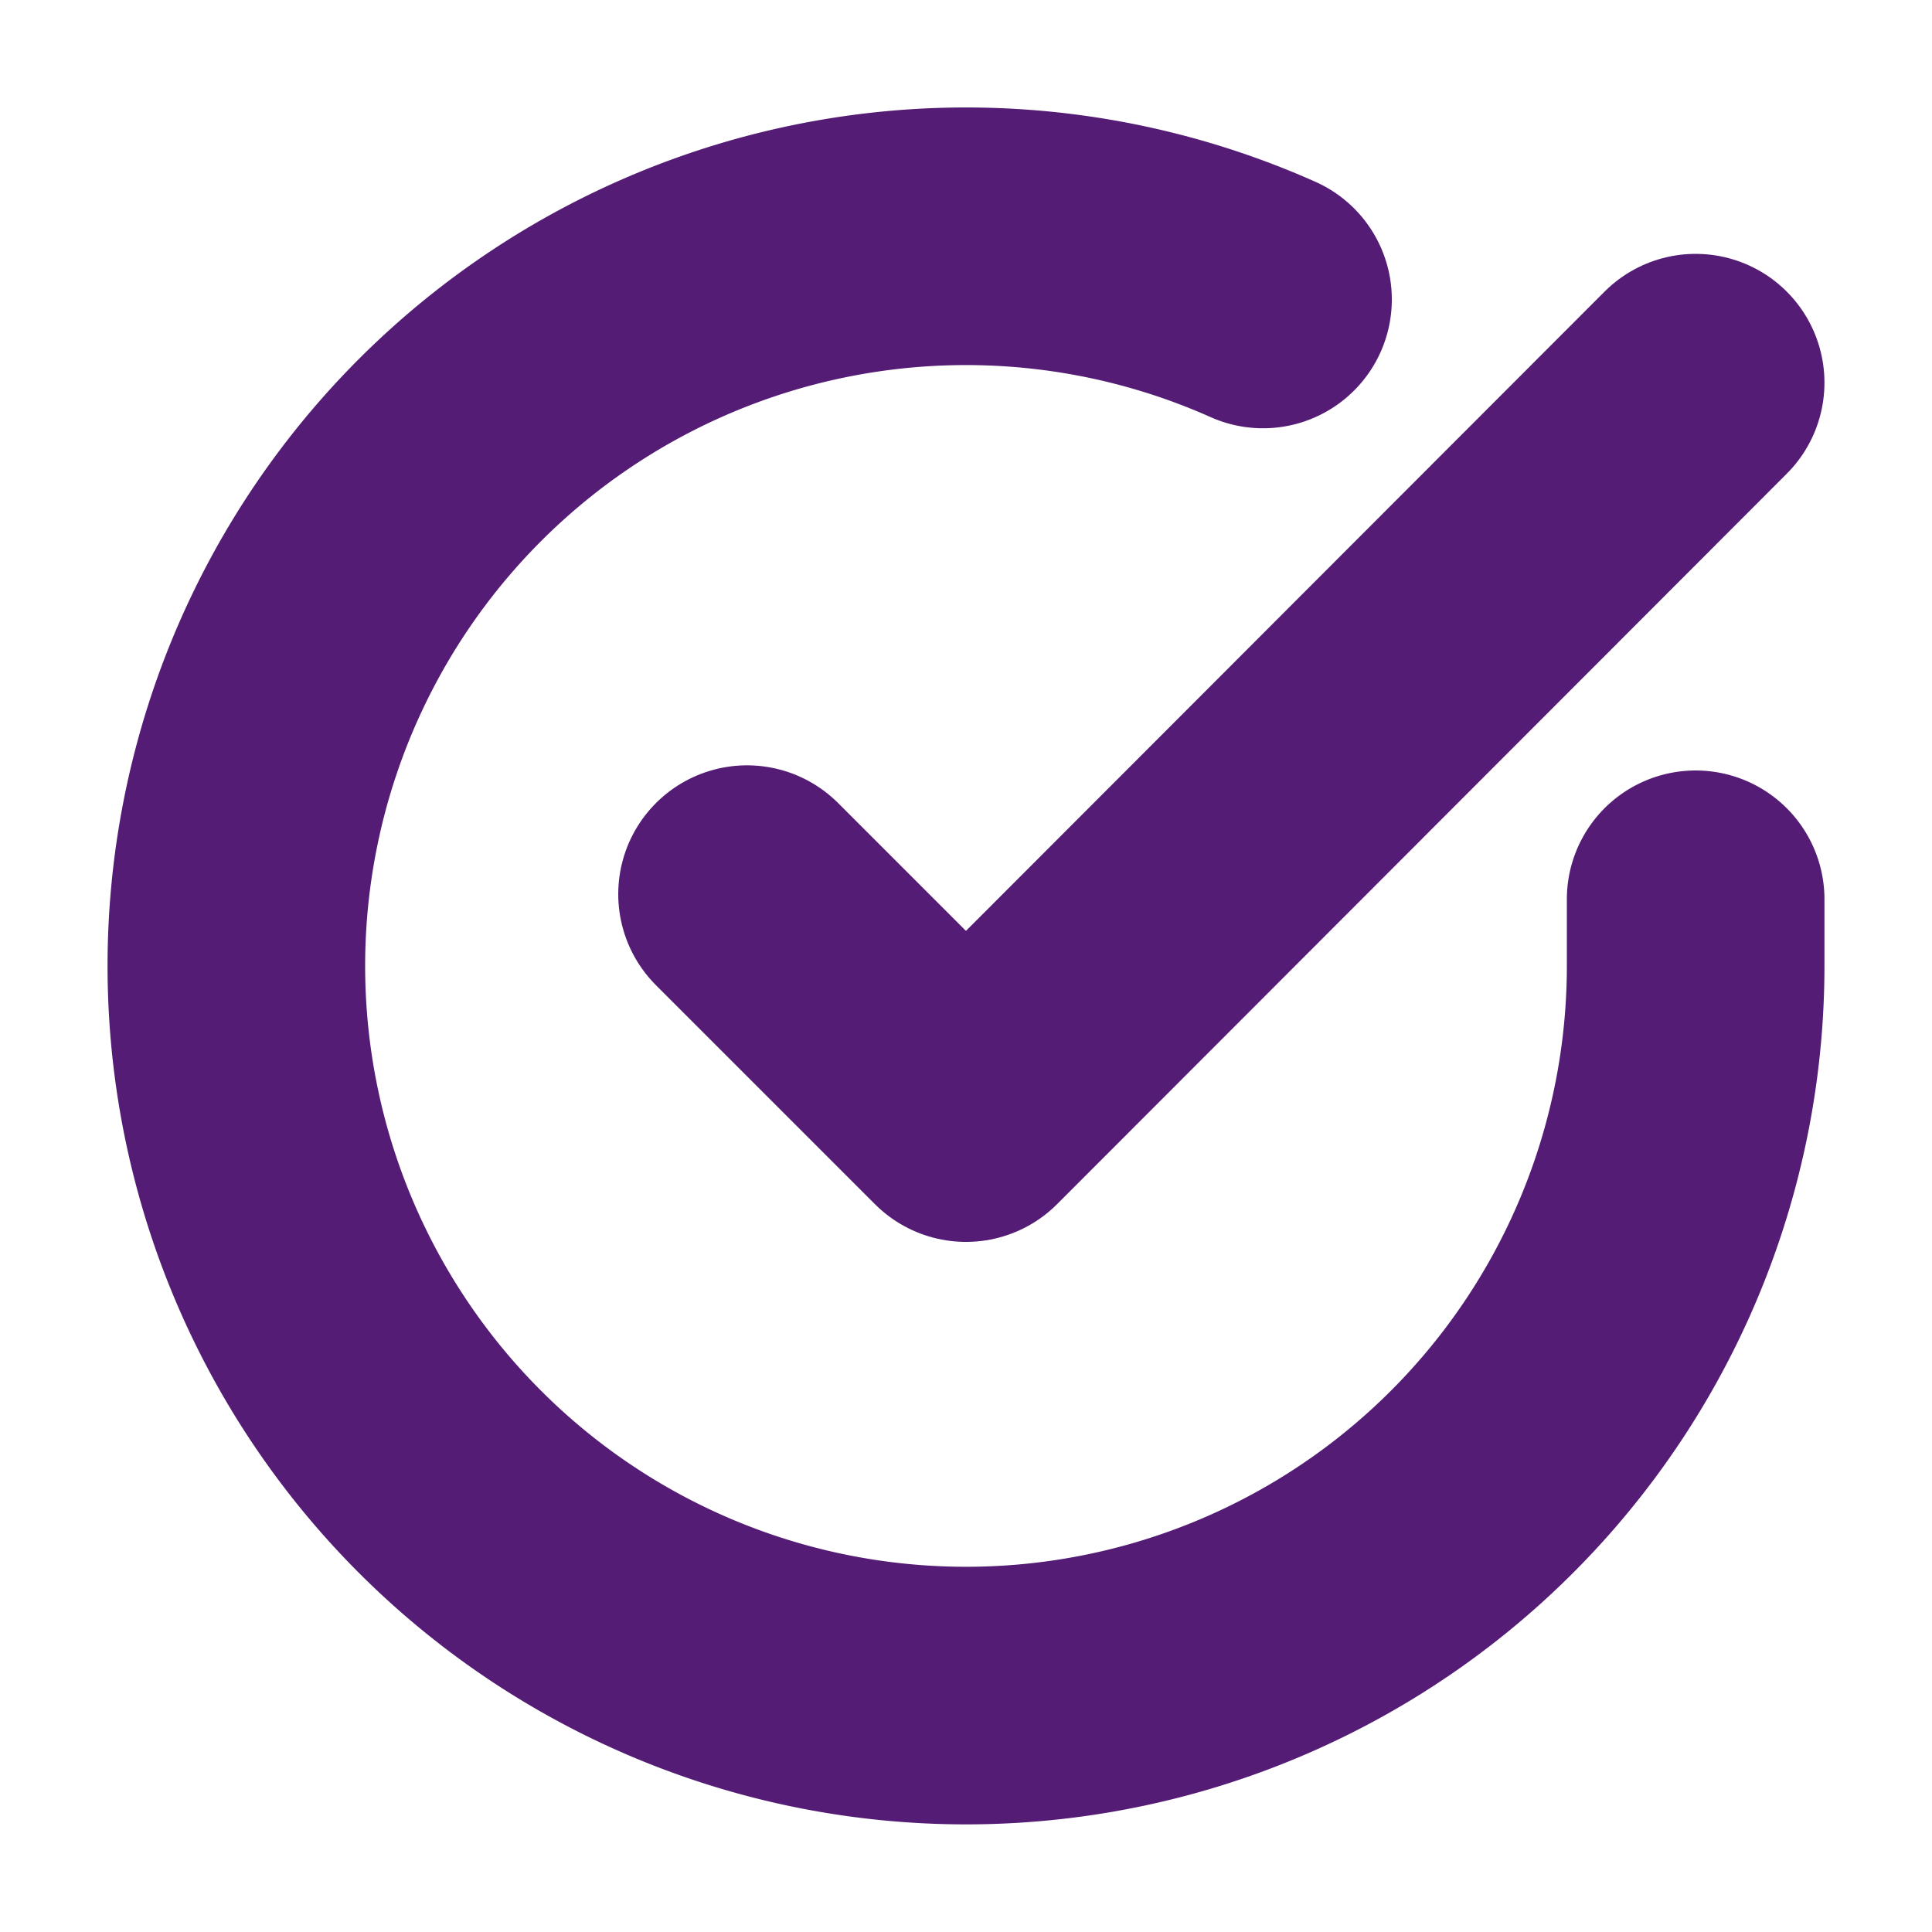
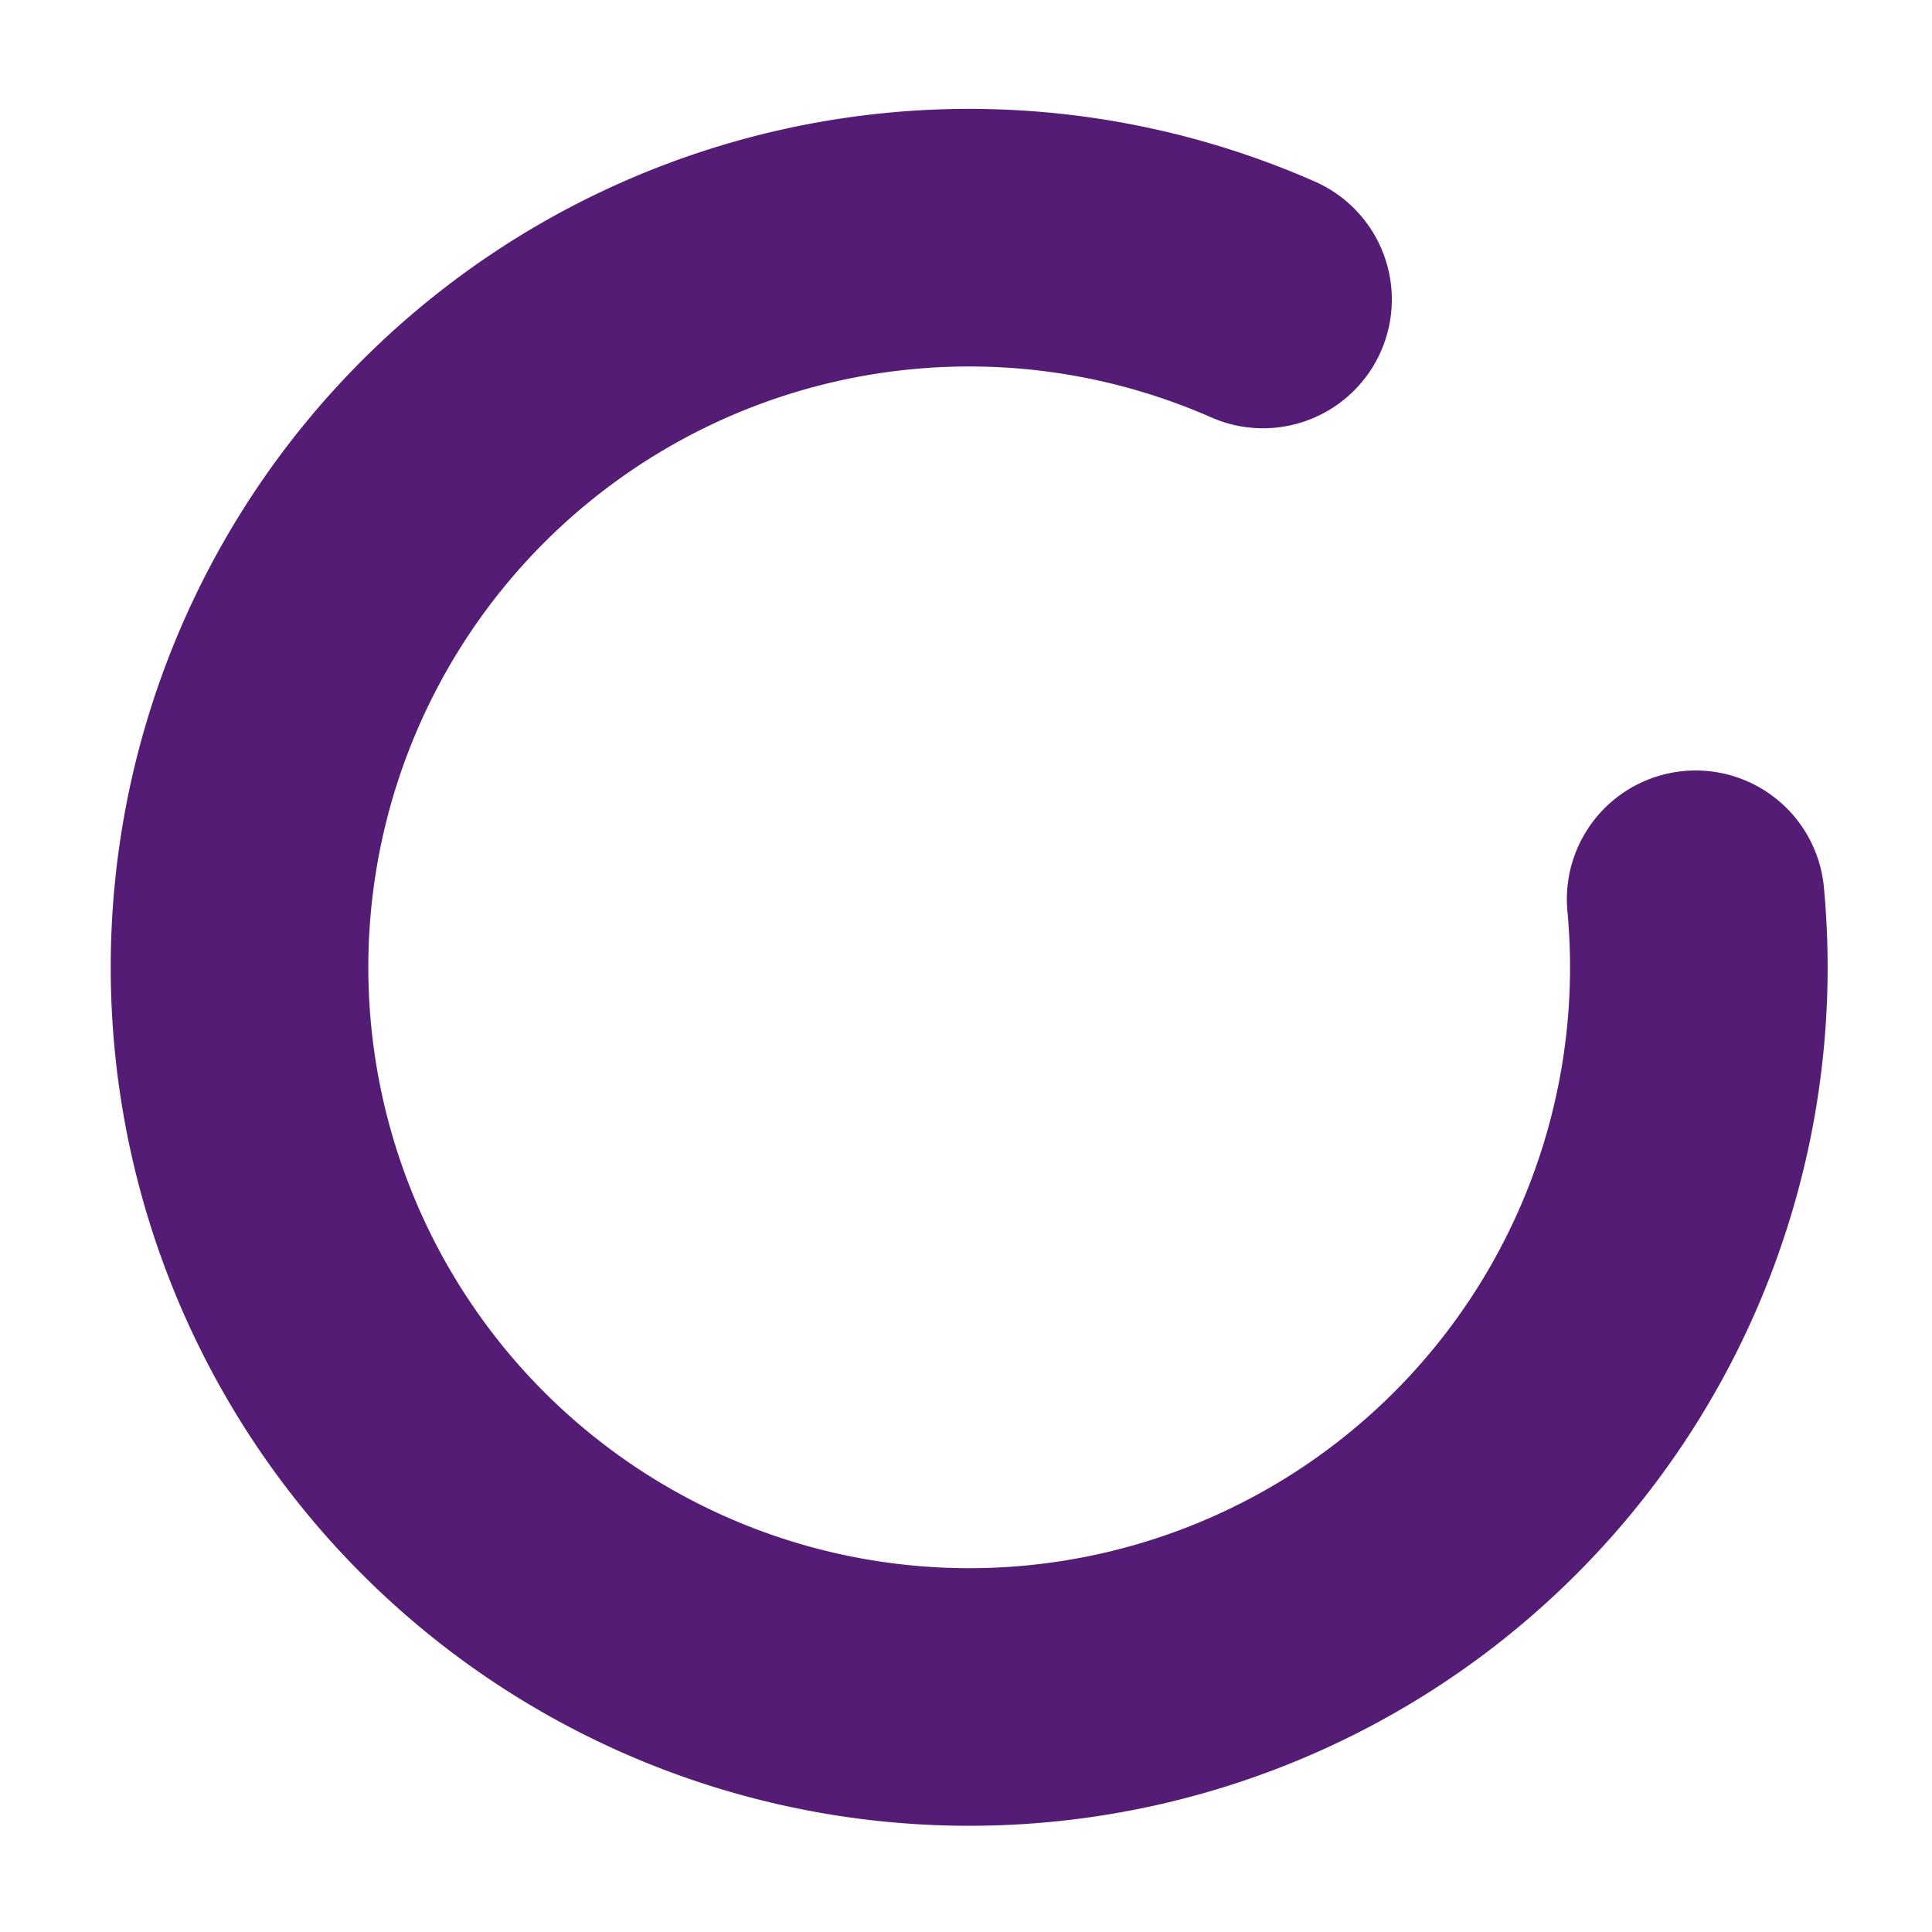
<svg xmlns="http://www.w3.org/2000/svg" id="Calque_2" data-name="Calque 2" width="15" height="15" viewBox="0 0 15 15">
  <defs>
    <style>.cls-1{fill:none;stroke:#541c75;stroke-linecap:round;stroke-linejoin:round;stroke-width:2px;}</style>
  </defs>
  <title>icon-check</title>
-   <path class="cls-1" d="M13.165,6.982v.521A5.665,5.665,0,1,1,9.806,2.325" />
-   <polyline class="cls-1" points="13.165 2.971 7.5 8.642 5.8 6.942" />
+   <path class="cls-1" d="M13.165,6.982A5.665,5.665,0,1,1,9.806,2.325" />
</svg>